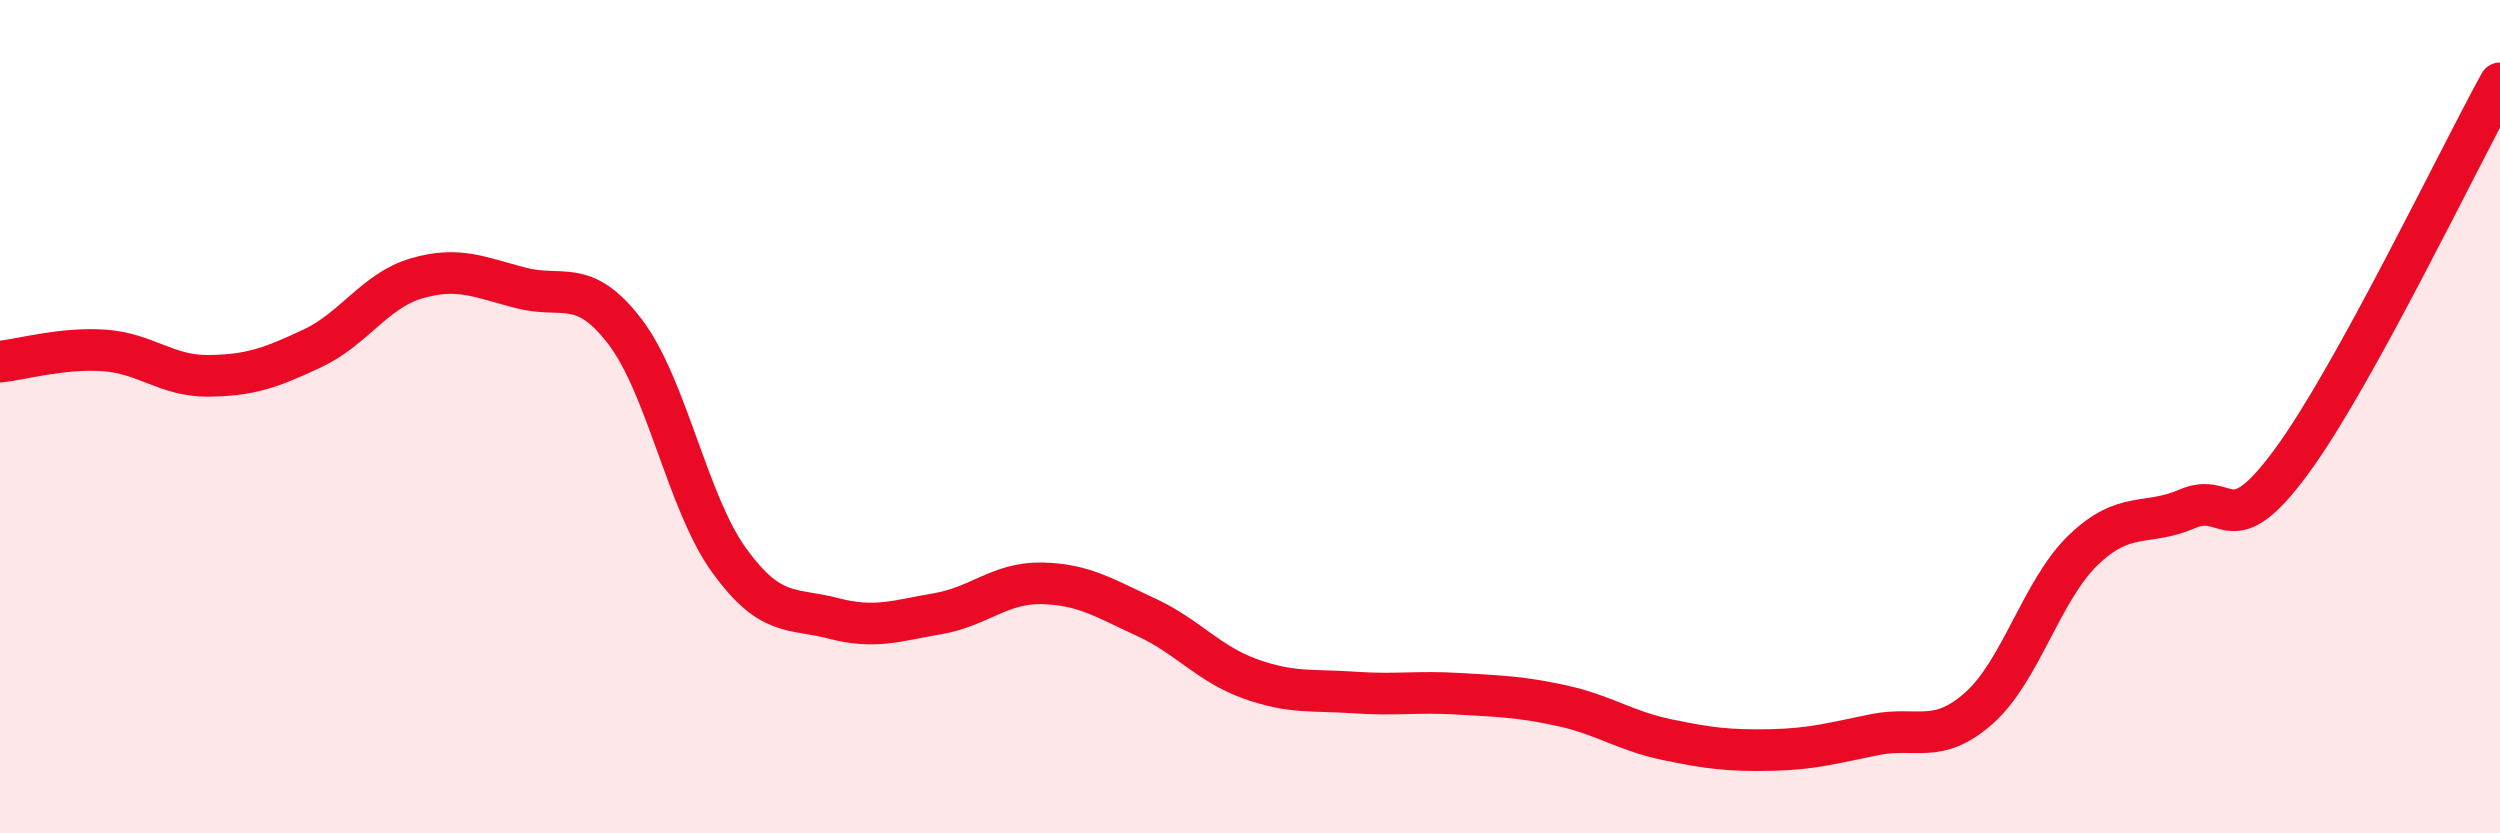
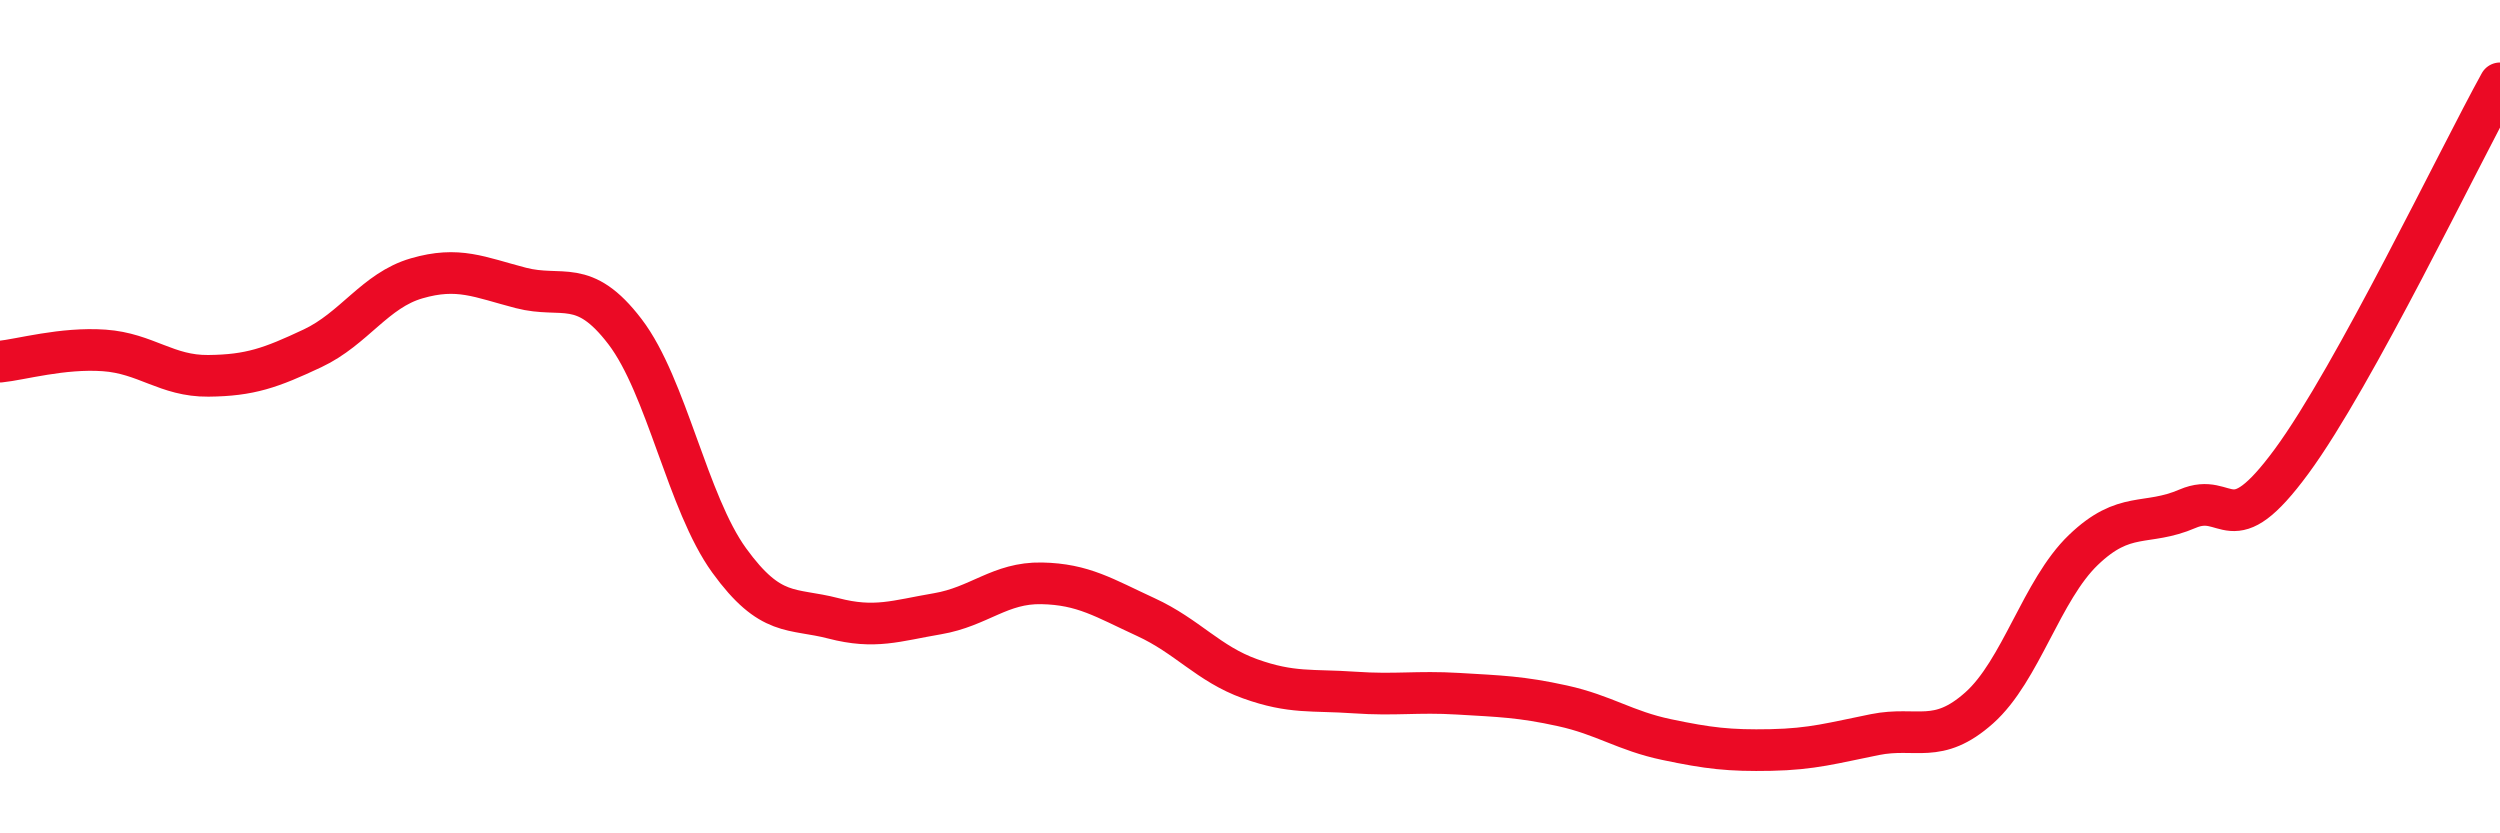
<svg xmlns="http://www.w3.org/2000/svg" width="60" height="20" viewBox="0 0 60 20">
-   <path d="M 0,8.68 C 0.5,8.63 1.5,8.34 2.5,8.41 C 3.5,8.48 4,9.03 5,9.02 C 6,9.01 6.5,8.83 7.5,8.36 C 8.5,7.89 9,6.97 10,6.68 C 11,6.39 11.5,6.65 12.5,6.91 C 13.5,7.17 14,6.65 15,7.96 C 16,9.27 16.5,12.07 17.5,13.45 C 18.5,14.83 19,14.58 20,14.84 C 21,15.1 21.5,14.9 22.5,14.73 C 23.5,14.56 24,13.98 25,14 C 26,14.02 26.5,14.35 27.5,14.81 C 28.5,15.27 29,15.93 30,16.29 C 31,16.65 31.5,16.55 32.5,16.62 C 33.5,16.69 34,16.59 35,16.65 C 36,16.71 36.5,16.72 37.5,16.94 C 38.5,17.16 39,17.54 40,17.75 C 41,17.96 41.5,18.02 42.5,18 C 43.5,17.98 44,17.83 45,17.63 C 46,17.43 46.5,17.88 47.5,16.99 C 48.5,16.1 49,14.16 50,13.2 C 51,12.24 51.5,12.64 52.5,12.21 C 53.5,11.78 53.5,13.11 55,11.07 C 56.5,9.03 59,3.81 60,2L60 20L0 20Z" fill="#EB0A25" opacity="0.1" stroke-linecap="round" stroke-linejoin="round" />
  <path d="M 0,8.68 C 0.5,8.63 1.5,8.34 2.5,8.41 C 3.5,8.48 4,9.03 5,9.02 C 6,9.01 6.5,8.83 7.5,8.36 C 8.5,7.89 9,6.97 10,6.68 C 11,6.39 11.5,6.65 12.5,6.91 C 13.5,7.17 14,6.65 15,7.96 C 16,9.27 16.5,12.07 17.5,13.45 C 18.5,14.83 19,14.58 20,14.84 C 21,15.1 21.5,14.9 22.5,14.73 C 23.5,14.56 24,13.98 25,14 C 26,14.02 26.5,14.35 27.5,14.81 C 28.5,15.27 29,15.93 30,16.29 C 31,16.65 31.5,16.55 32.5,16.62 C 33.5,16.69 34,16.59 35,16.65 C 36,16.71 36.5,16.72 37.5,16.94 C 38.5,17.16 39,17.54 40,17.75 C 41,17.96 41.5,18.02 42.5,18 C 43.5,17.98 44,17.83 45,17.63 C 46,17.43 46.5,17.88 47.5,16.99 C 48.5,16.1 49,14.16 50,13.2 C 51,12.24 51.5,12.64 52.5,12.21 C 53.5,11.78 53.5,13.11 55,11.07 C 56.5,9.03 59,3.81 60,2" stroke="#EB0A25" stroke-width="1" fill="none" stroke-linecap="round" stroke-linejoin="round" />
</svg>